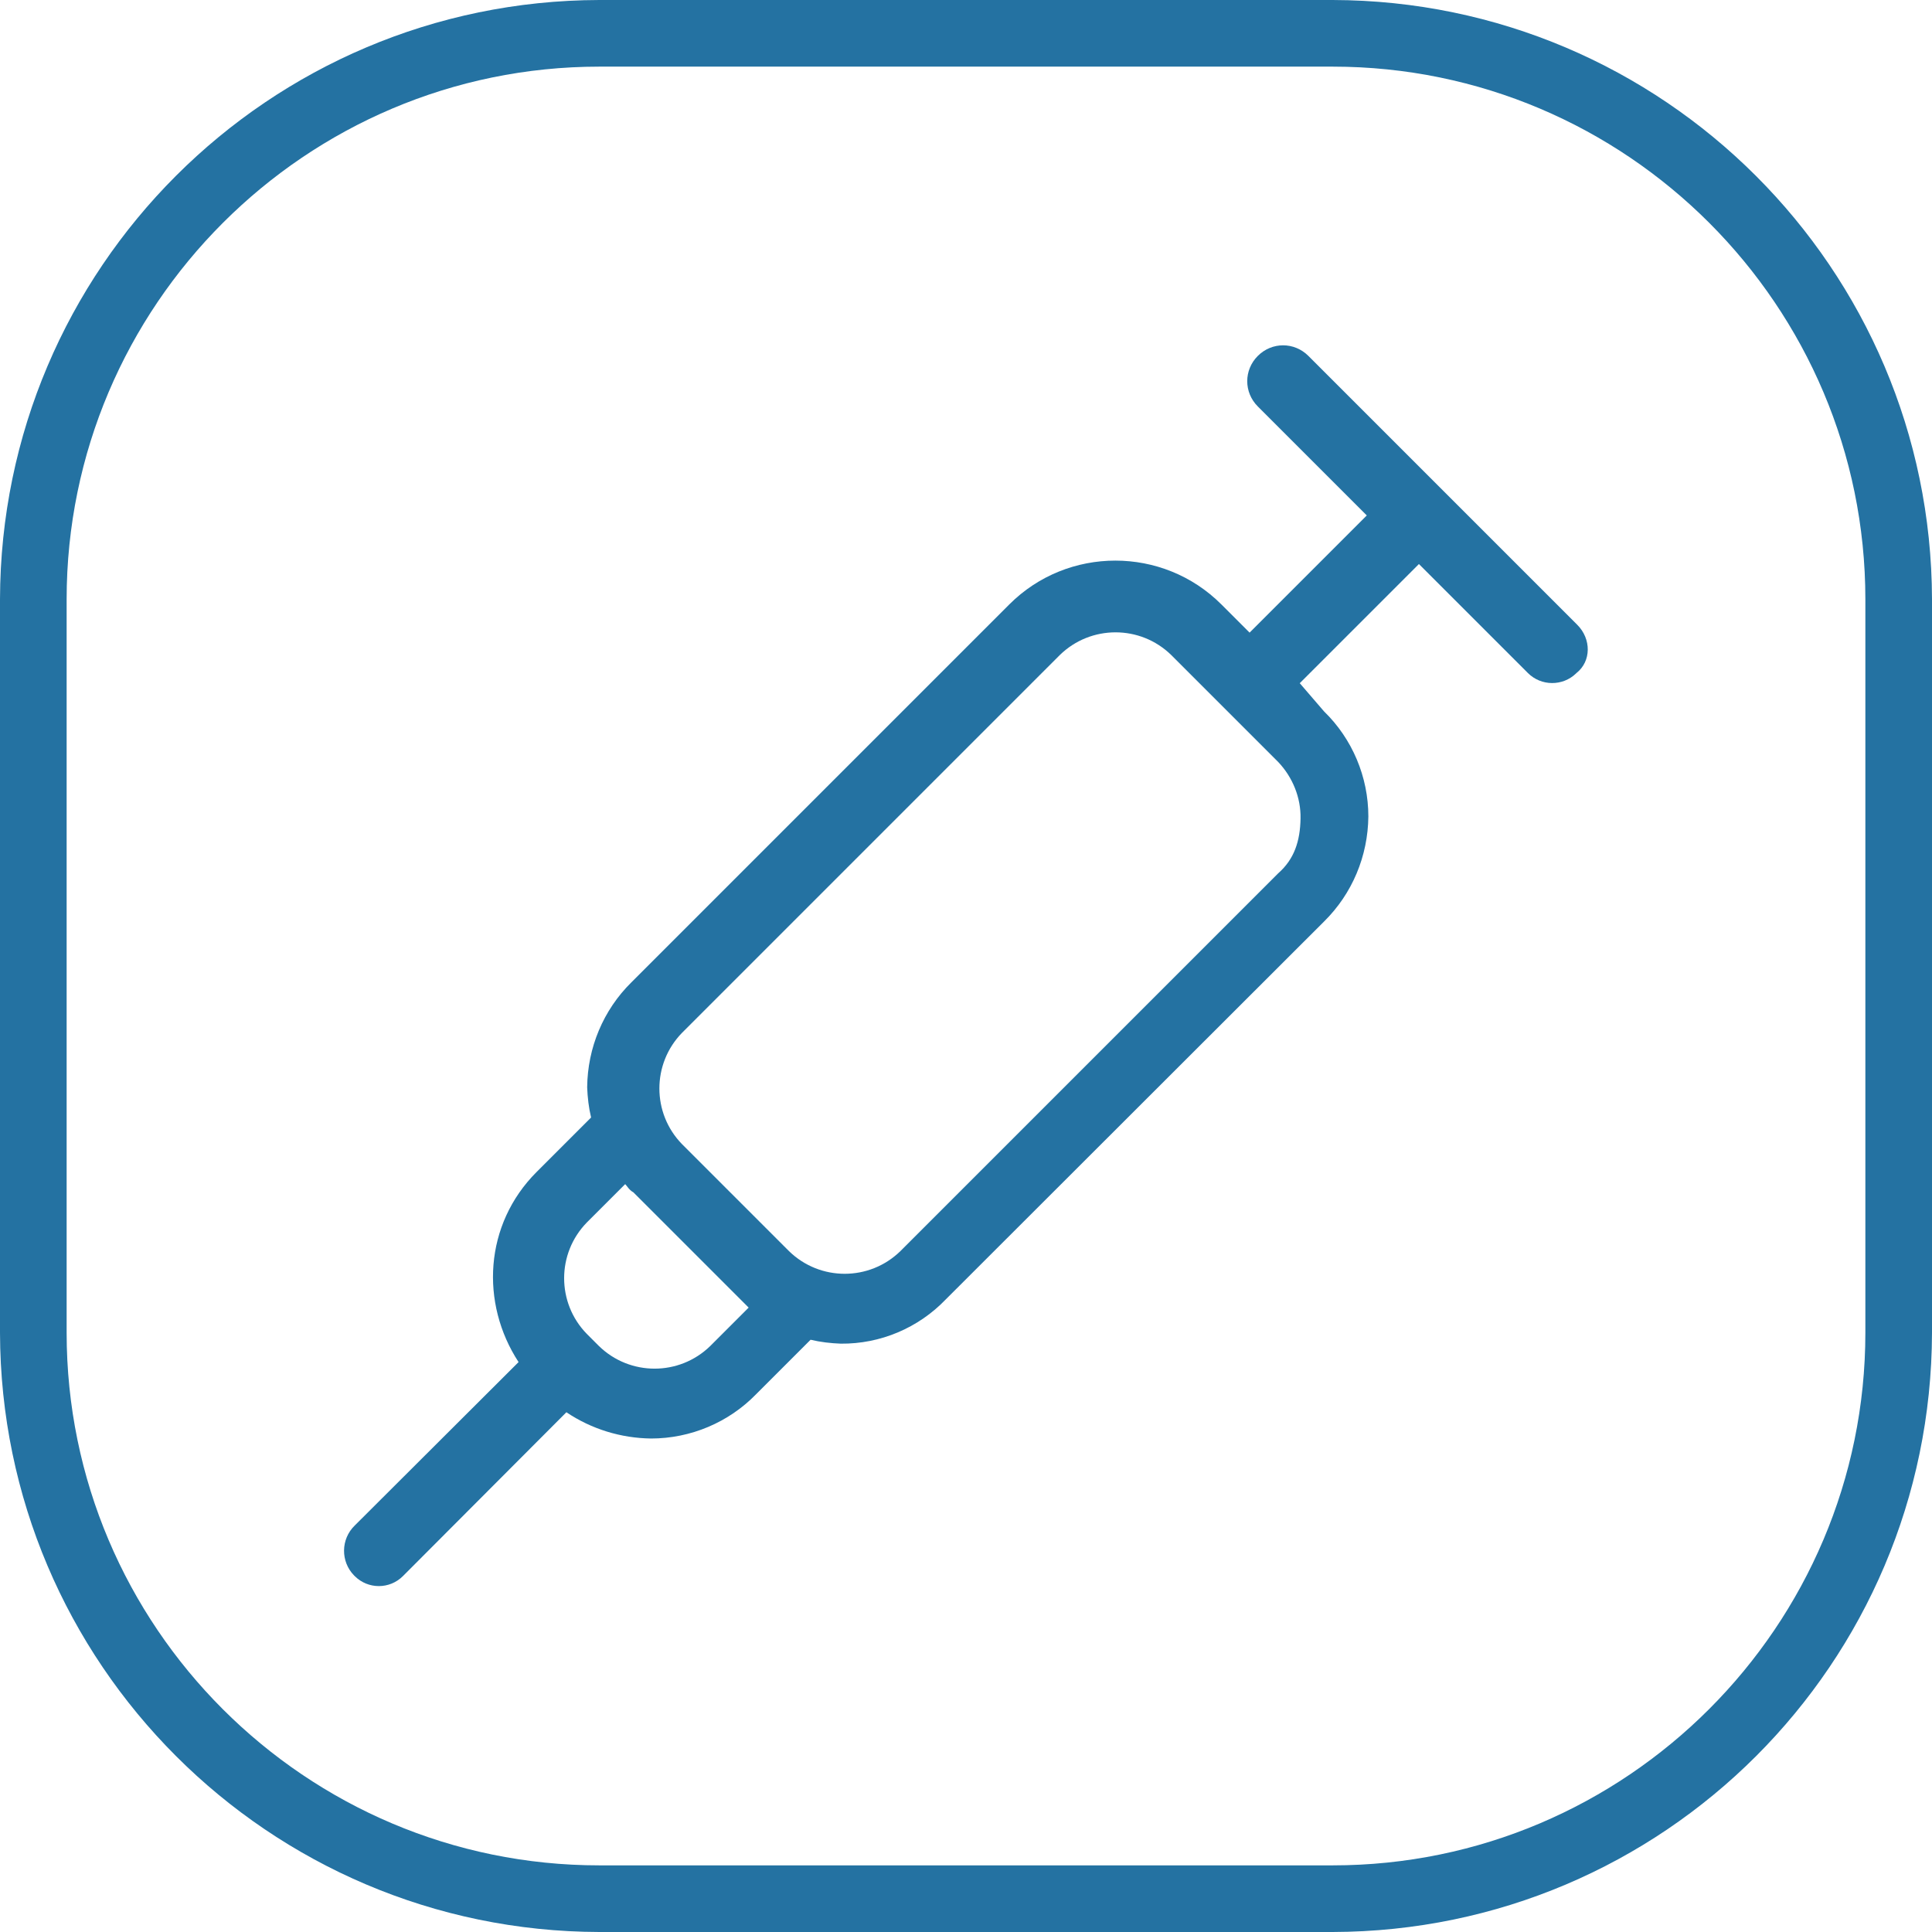
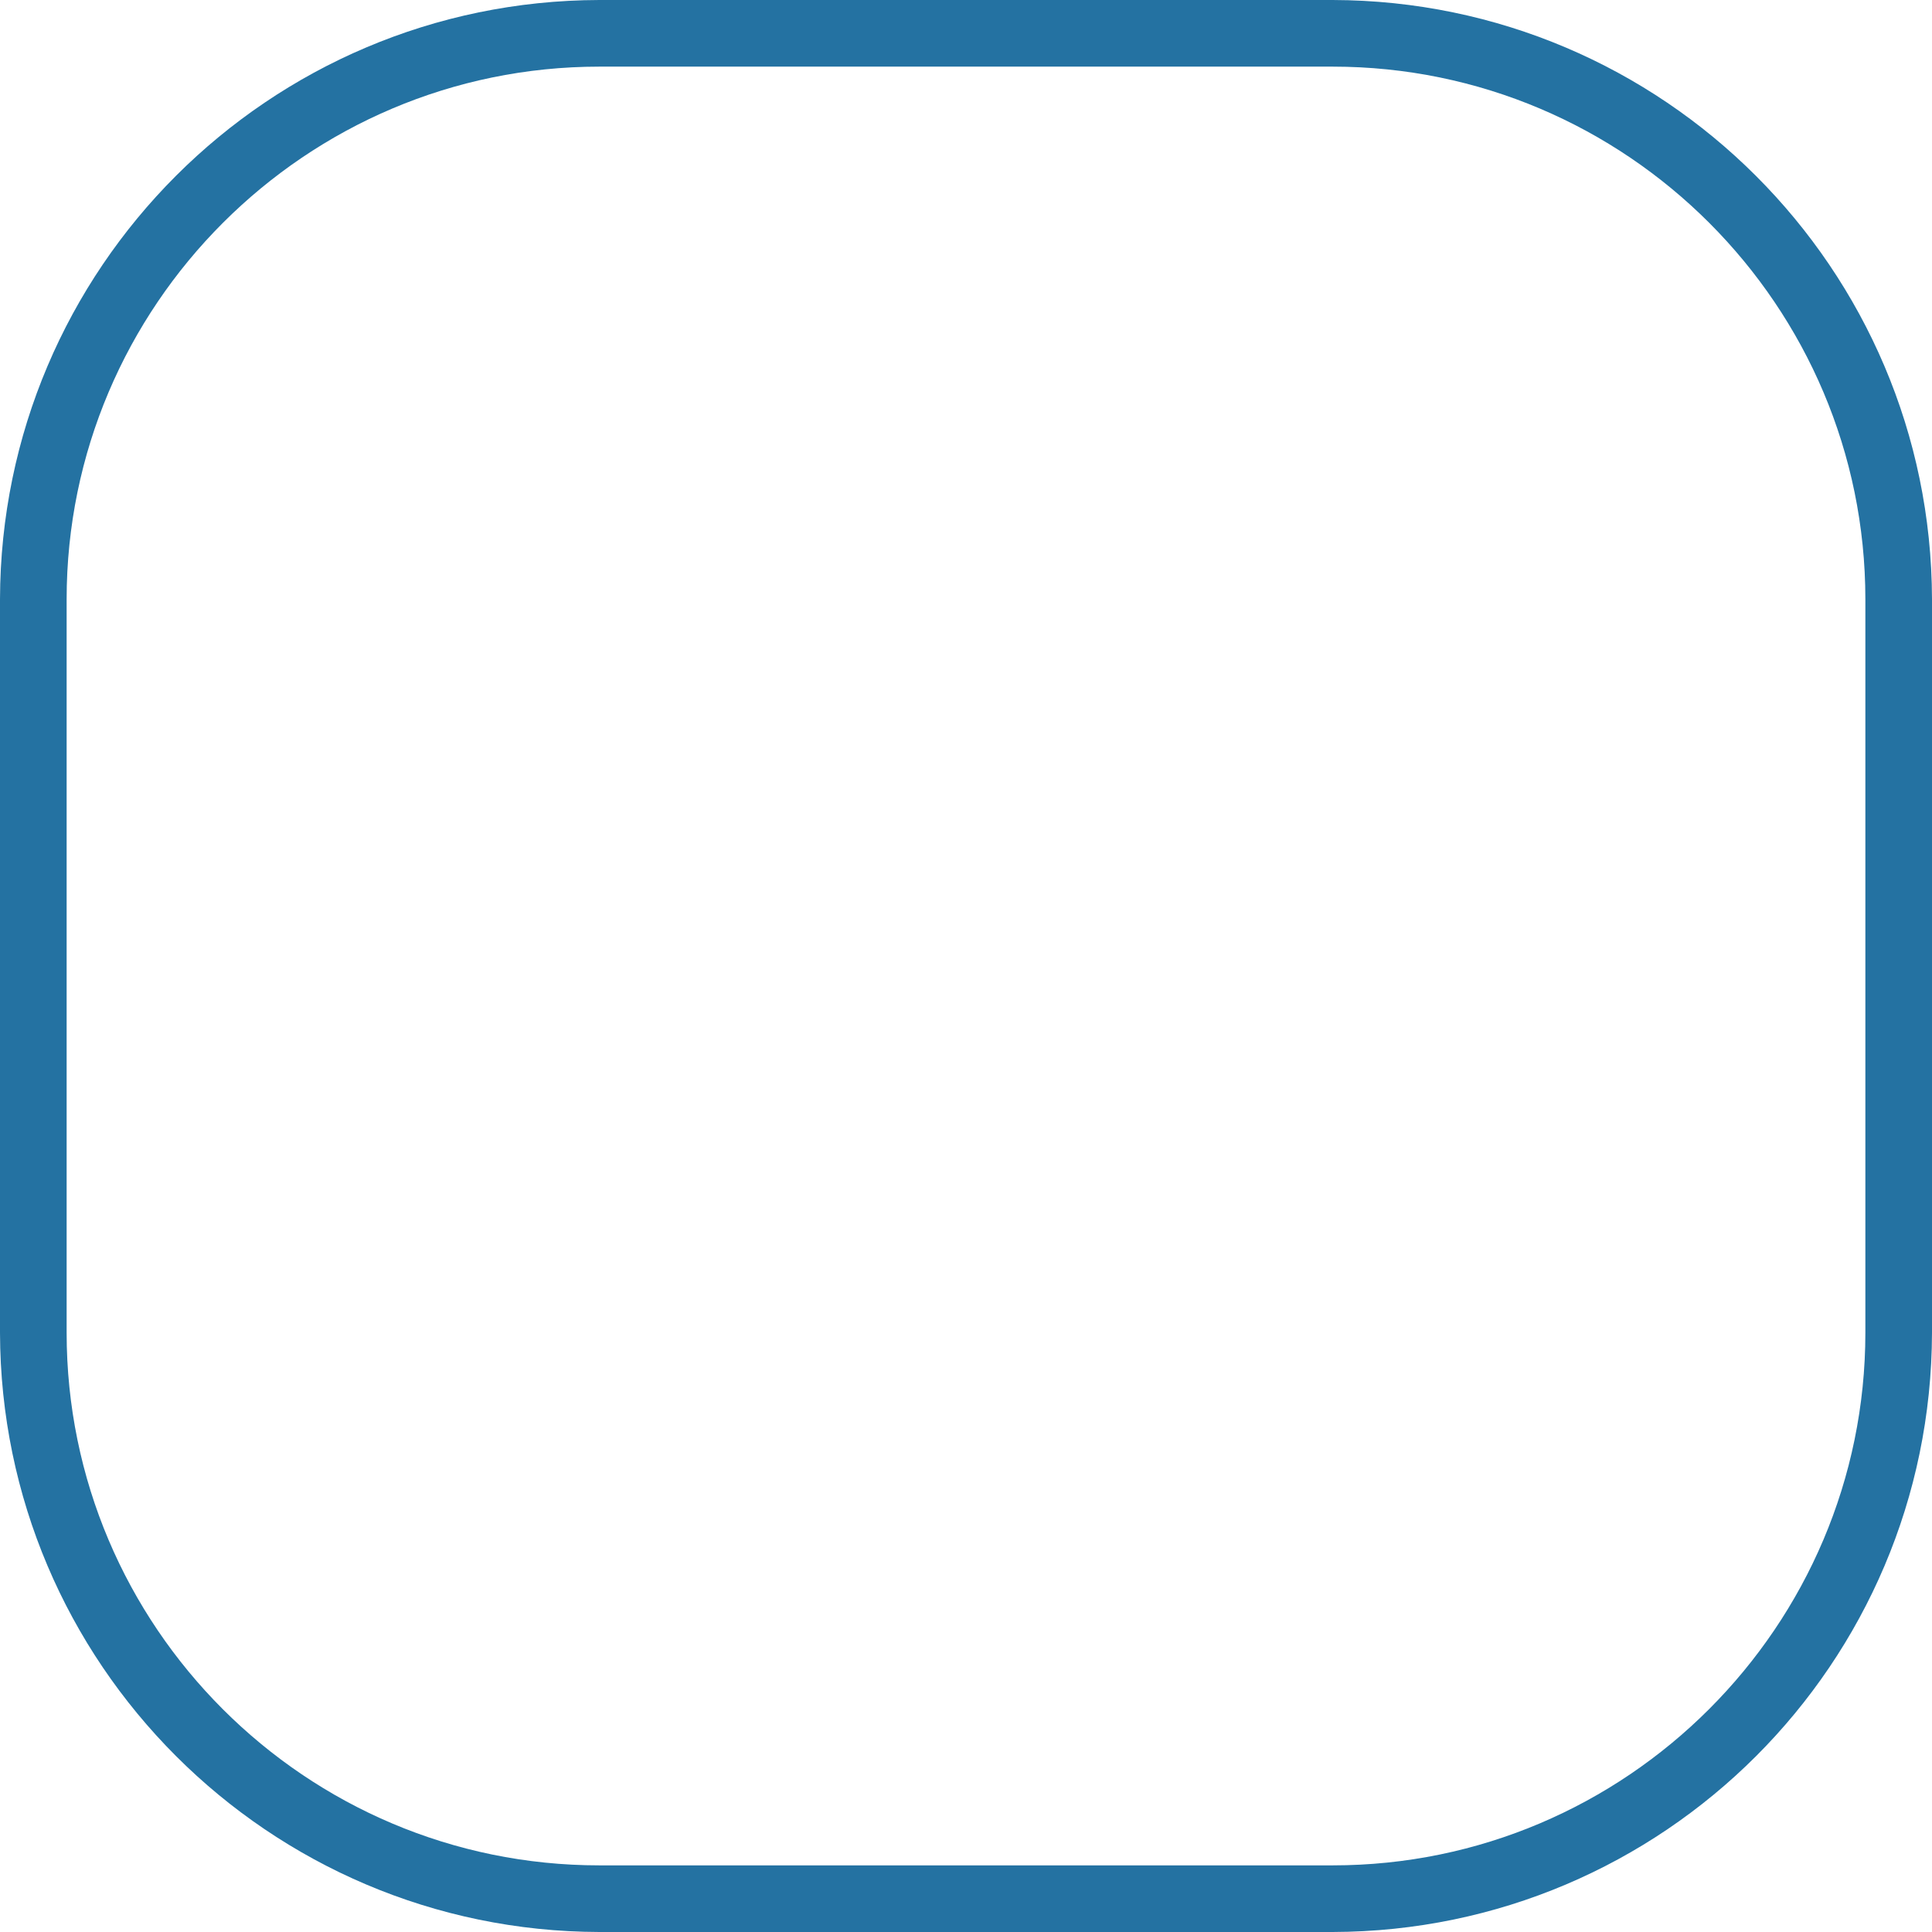
<svg xmlns="http://www.w3.org/2000/svg" version="1.1" id="Capa_1" x="0px" y="0px" viewBox="0 0 492.9 492.9" style="enable-background:new 0 0 492.9 492.9;" xml:space="preserve">
  <style type="text/css">
	.st0{fill:#2472A2;}
</style>
  <g id="Capa_2_1_">
    <g id="lni_lni-syringe">
-       <path class="st0" d="M402.4,159.4l-68.6-68.6c-3.6-3.6-9.3-3.6-12.9,0s-3.6,9.3,0,12.9l27.8,27.8l-29.9,29.9l-7.2-7.2    c-14.9-14.9-39.2-14.9-54.1,0l-96.4,96.4c-7.2,7.1-11.2,16.7-11.3,26.8c0.1,2.6,0.4,5.2,1,7.7l-13.9,13.9    c-13.4,13.4-14.4,33.5-4.6,48.5l-41.8,41.7c-3.6,3.5-3.6,9.2-0.2,12.7c0.1,0.1,0.1,0.1,0.2,0.2c3.4,3.4,8.9,3.4,12.3,0    c0,0,0,0,0,0l41.7-41.8c6.4,4.3,13.9,6.6,21.6,6.7c10.1,0,19.8-4.1,26.8-11.3l13.9-13.9c2.5,0.6,5.1,0.9,7.7,1    c10.1,0.1,19.8-4,26.8-11.3l96.5-96.4c7.2-7.1,11.2-16.7,11.3-26.8c0-10.1-4.1-19.8-11.3-26.8l-6.2-7.2l30.4-30.4l27.8,27.8    c3.4,3.4,8.9,3.4,12.3,0.1c0,0,0,0,0.1-0.1C406,168.7,406,163,402.4,159.4L402.4,159.4z M181.2,343.4c-7.9,7.7-20.5,7.7-28.4,0    l-3.1-3.1c-7.7-7.9-7.7-20.5,0-28.4l9.8-9.8c0.5,0.5,1,1.5,2.1,2.1l27.3,27.3l2.1,2.1L181.2,343.4z M326.1,222.8l-96.4,96.4    c-7.9,7.7-20.5,7.7-28.4,0L174,291.9c-7.7-7.9-7.7-20.5,0-28.4l96.4-96.4c7.9-7.7,20.5-7.7,28.4,0l27.3,27.3    c3.7,3.9,5.8,9.1,5.7,14.4C331.7,214.6,330.2,219.2,326.1,222.8L326.1,222.8z" />
      <path class="st0" d="M340,492.9H152.9C68.5,492.7,0.2,424.3,0,340V152.9C0.2,68.5,68.5,0.2,152.9,0H340    c84.3,0.2,152.7,68.5,152.9,152.9V340C492.7,424.4,424.4,492.7,340,492.9z M152.9,17C78,17,17,78,17,152.9V340    c0,75,61,135.9,135.9,135.9H340c74.9,0,135.9-61,135.9-135.9V152.9C475.9,78,415,17,340,17H152.9z" />
    </g>
  </g>
</svg>